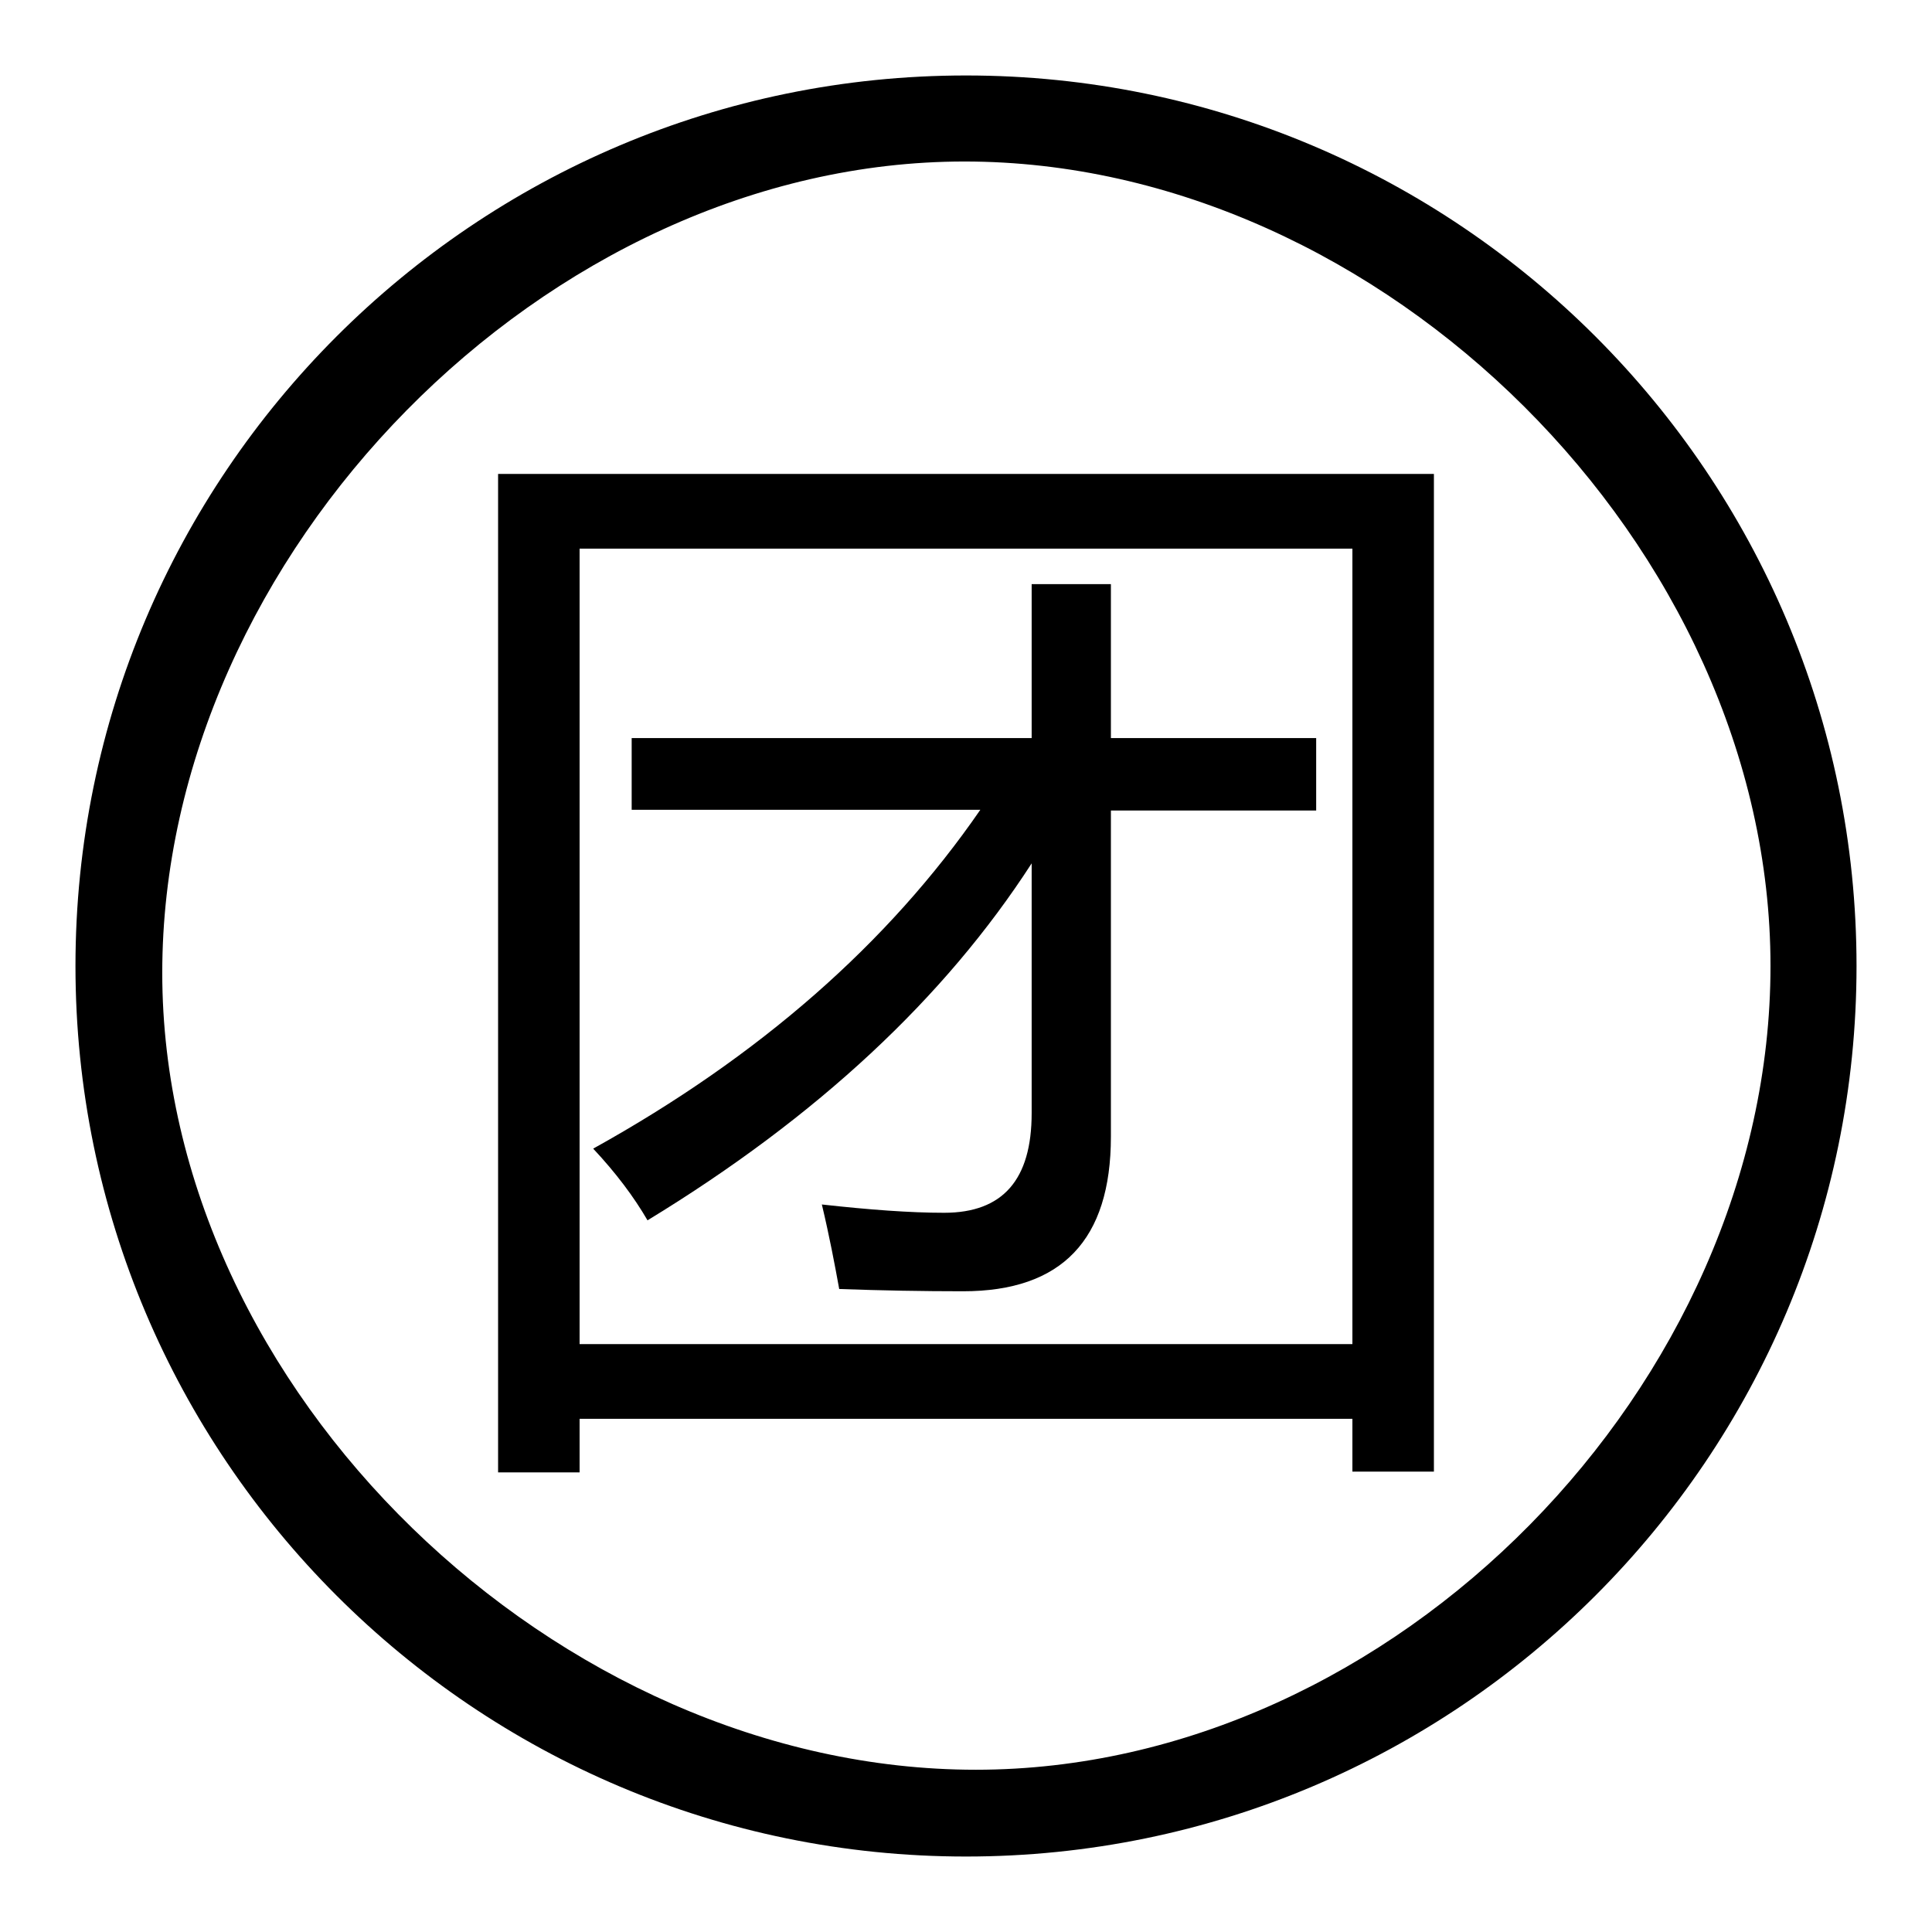
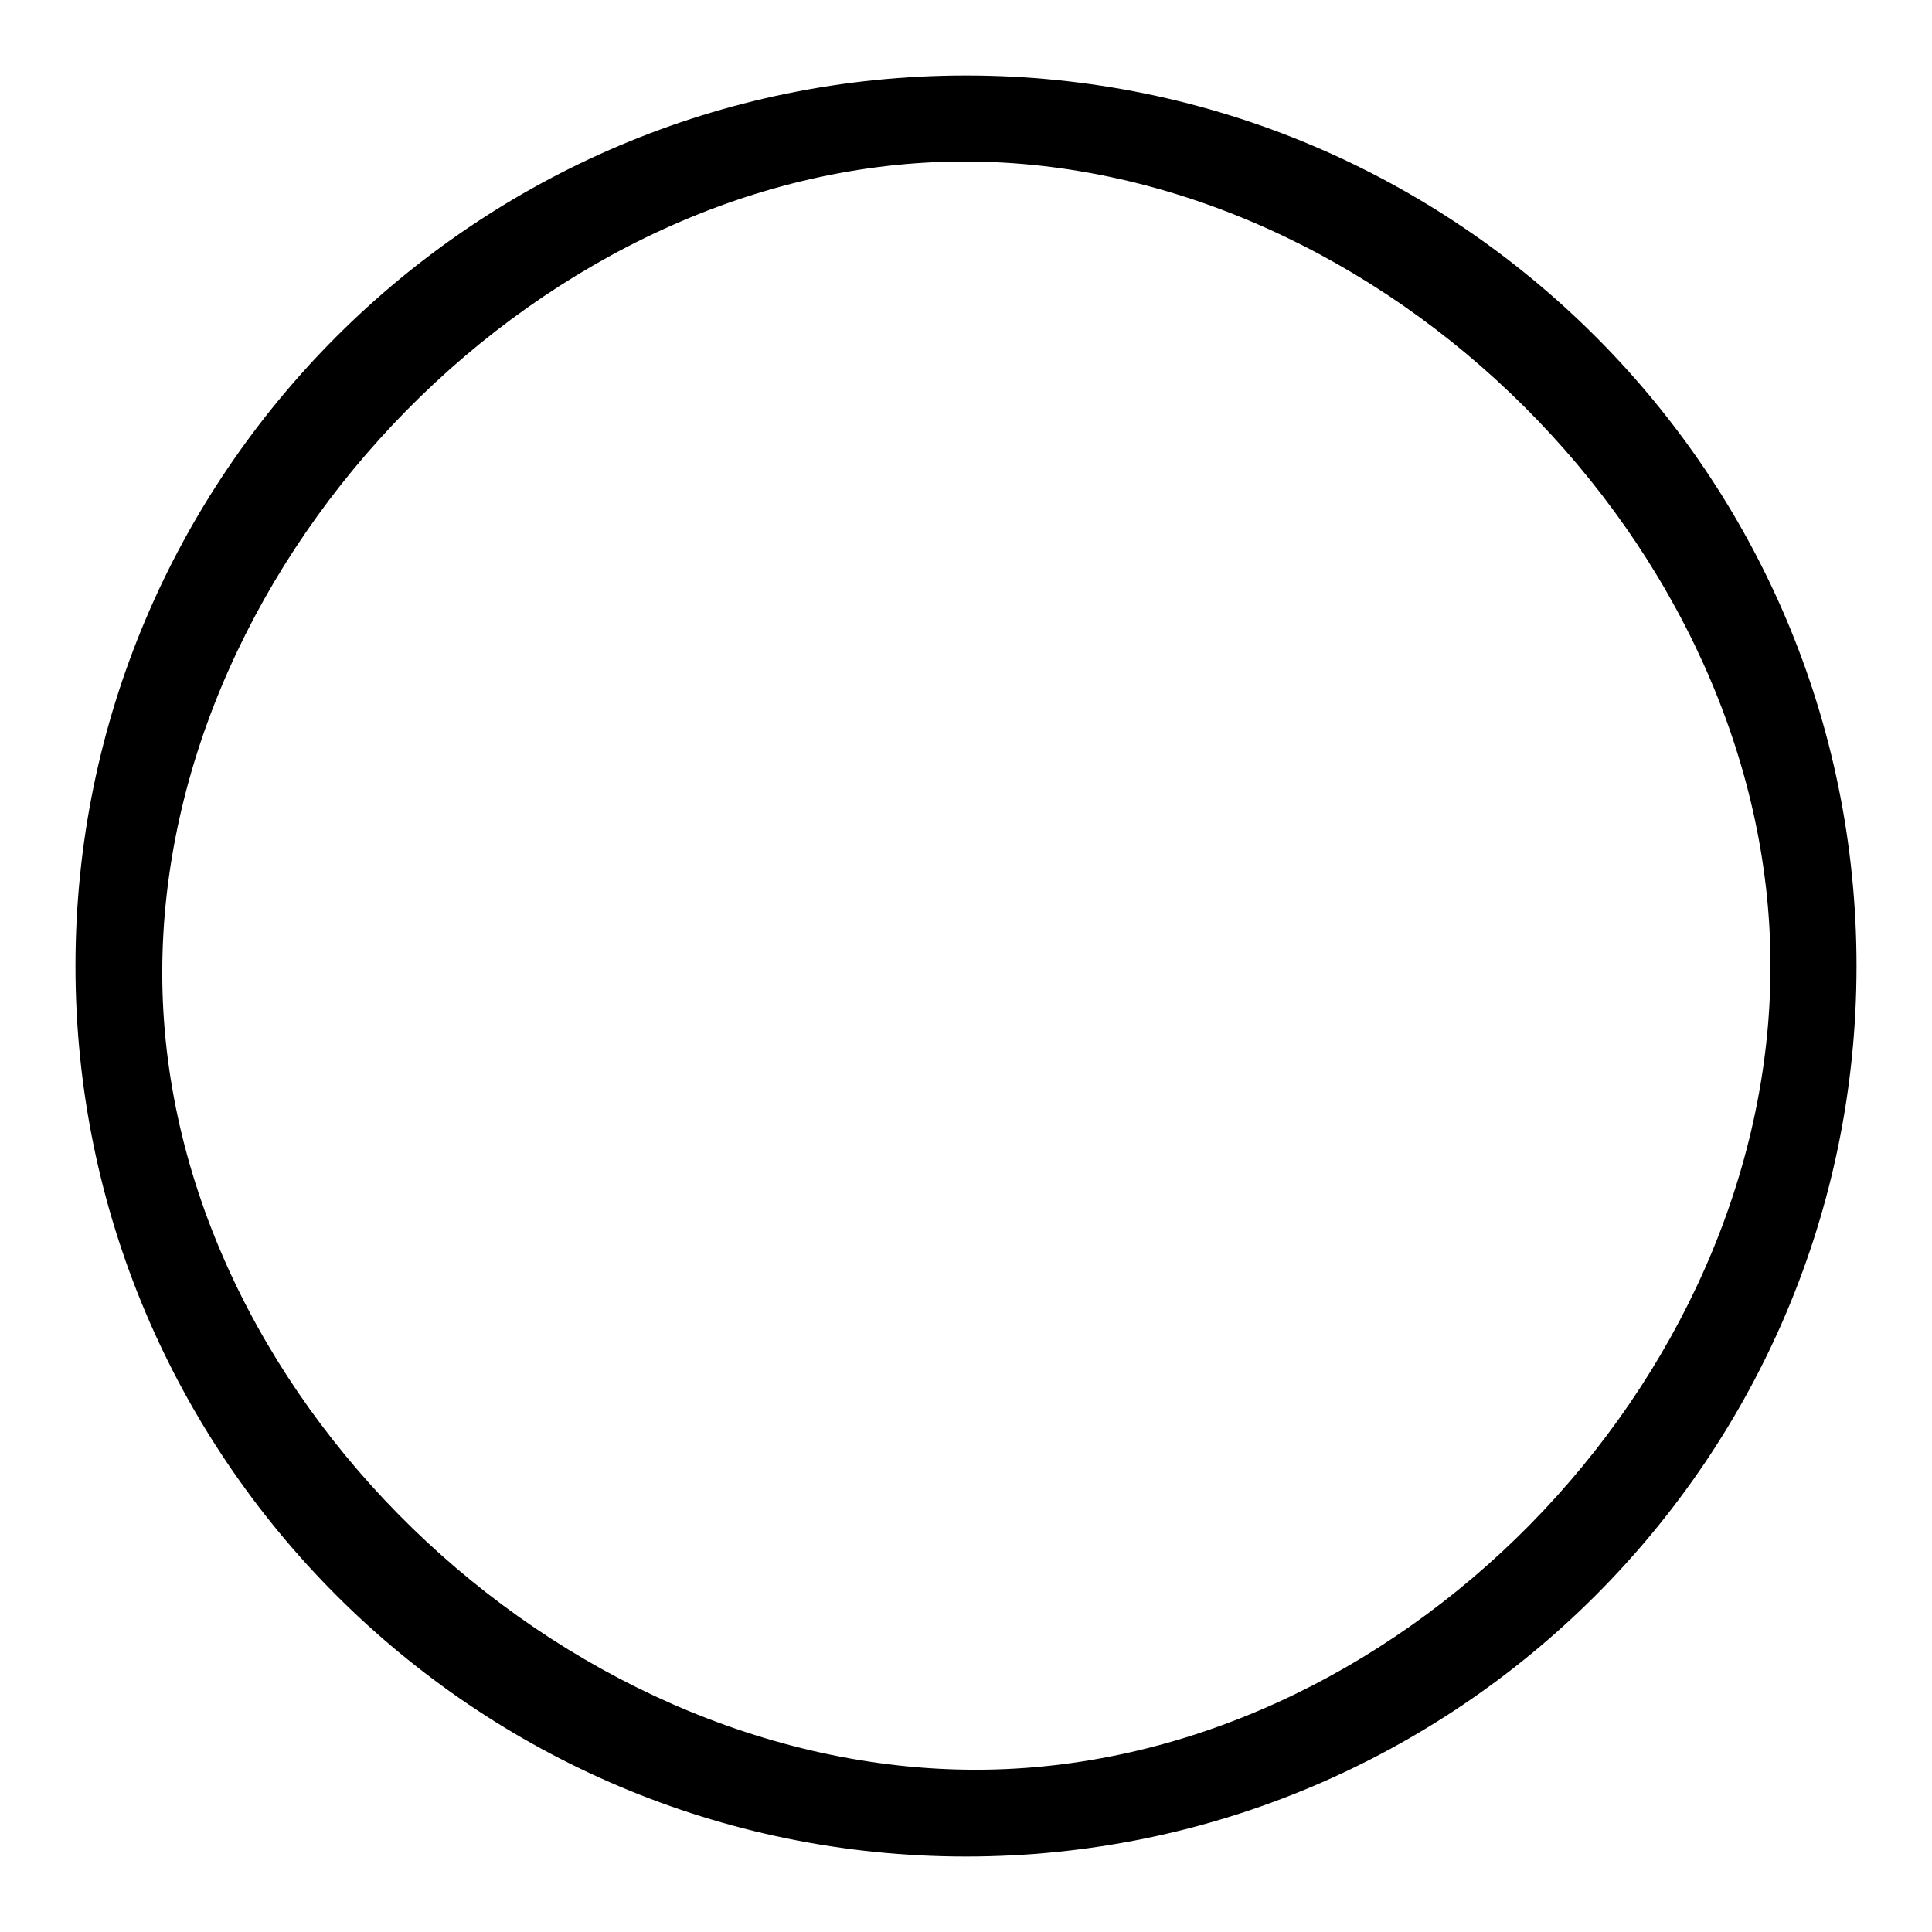
<svg xmlns="http://www.w3.org/2000/svg" version="1.1" x="0px" y="0px" viewBox="0 0 256 256" enable-background="new 0 0 256 256" xml:space="preserve">
  <g>
    <g>
-       <path fill="#000000" d="M66,62.8h124v132.2h-10.8V188H76.8v7.1H66V62.8L66,62.8z M179.2,72.7H76.8v105.4h102.4L179.2,72.7L179.2,72.7z M83.7,97.8h53V77.4h10.5v20.4h27.2v9.6h-27.2v43.2c0,13.7-6.5,20.5-19.6,20.5c-5.3,0-10.8-0.1-16.4-0.3c-0.6-3.3-1.3-7-2.3-11.2c6.3,0.7,11.7,1.1,16.2,1.1c7.8,0,11.6-4.4,11.6-13.2v-33.1c-11.5,17.8-28.4,33.6-50.9,47.3c-1.8-3.1-4.2-6.3-7.2-9.5c22-12.2,39.1-27.2,51.3-44.9H83.7V97.8L83.7,97.8z" />
      <path fill="#000000" d="M128,10C62.9,10,10,62.9,10,128c0,65.1,52.9,118,118,118c65.1,0,118-52.9,118-118C246,62.9,193.1,10,128,10z M129.3,234.5c-55.4,0-107.8-50.2-107.8-105.6c0-55.4,50.9-107.5,106.3-107.5c55.4,0,106.8,51.1,106.8,106.6C234.6,183.4,184.7,234.5,129.3,234.5L129.3,234.5z" />
    </g>
  </g>
</svg>